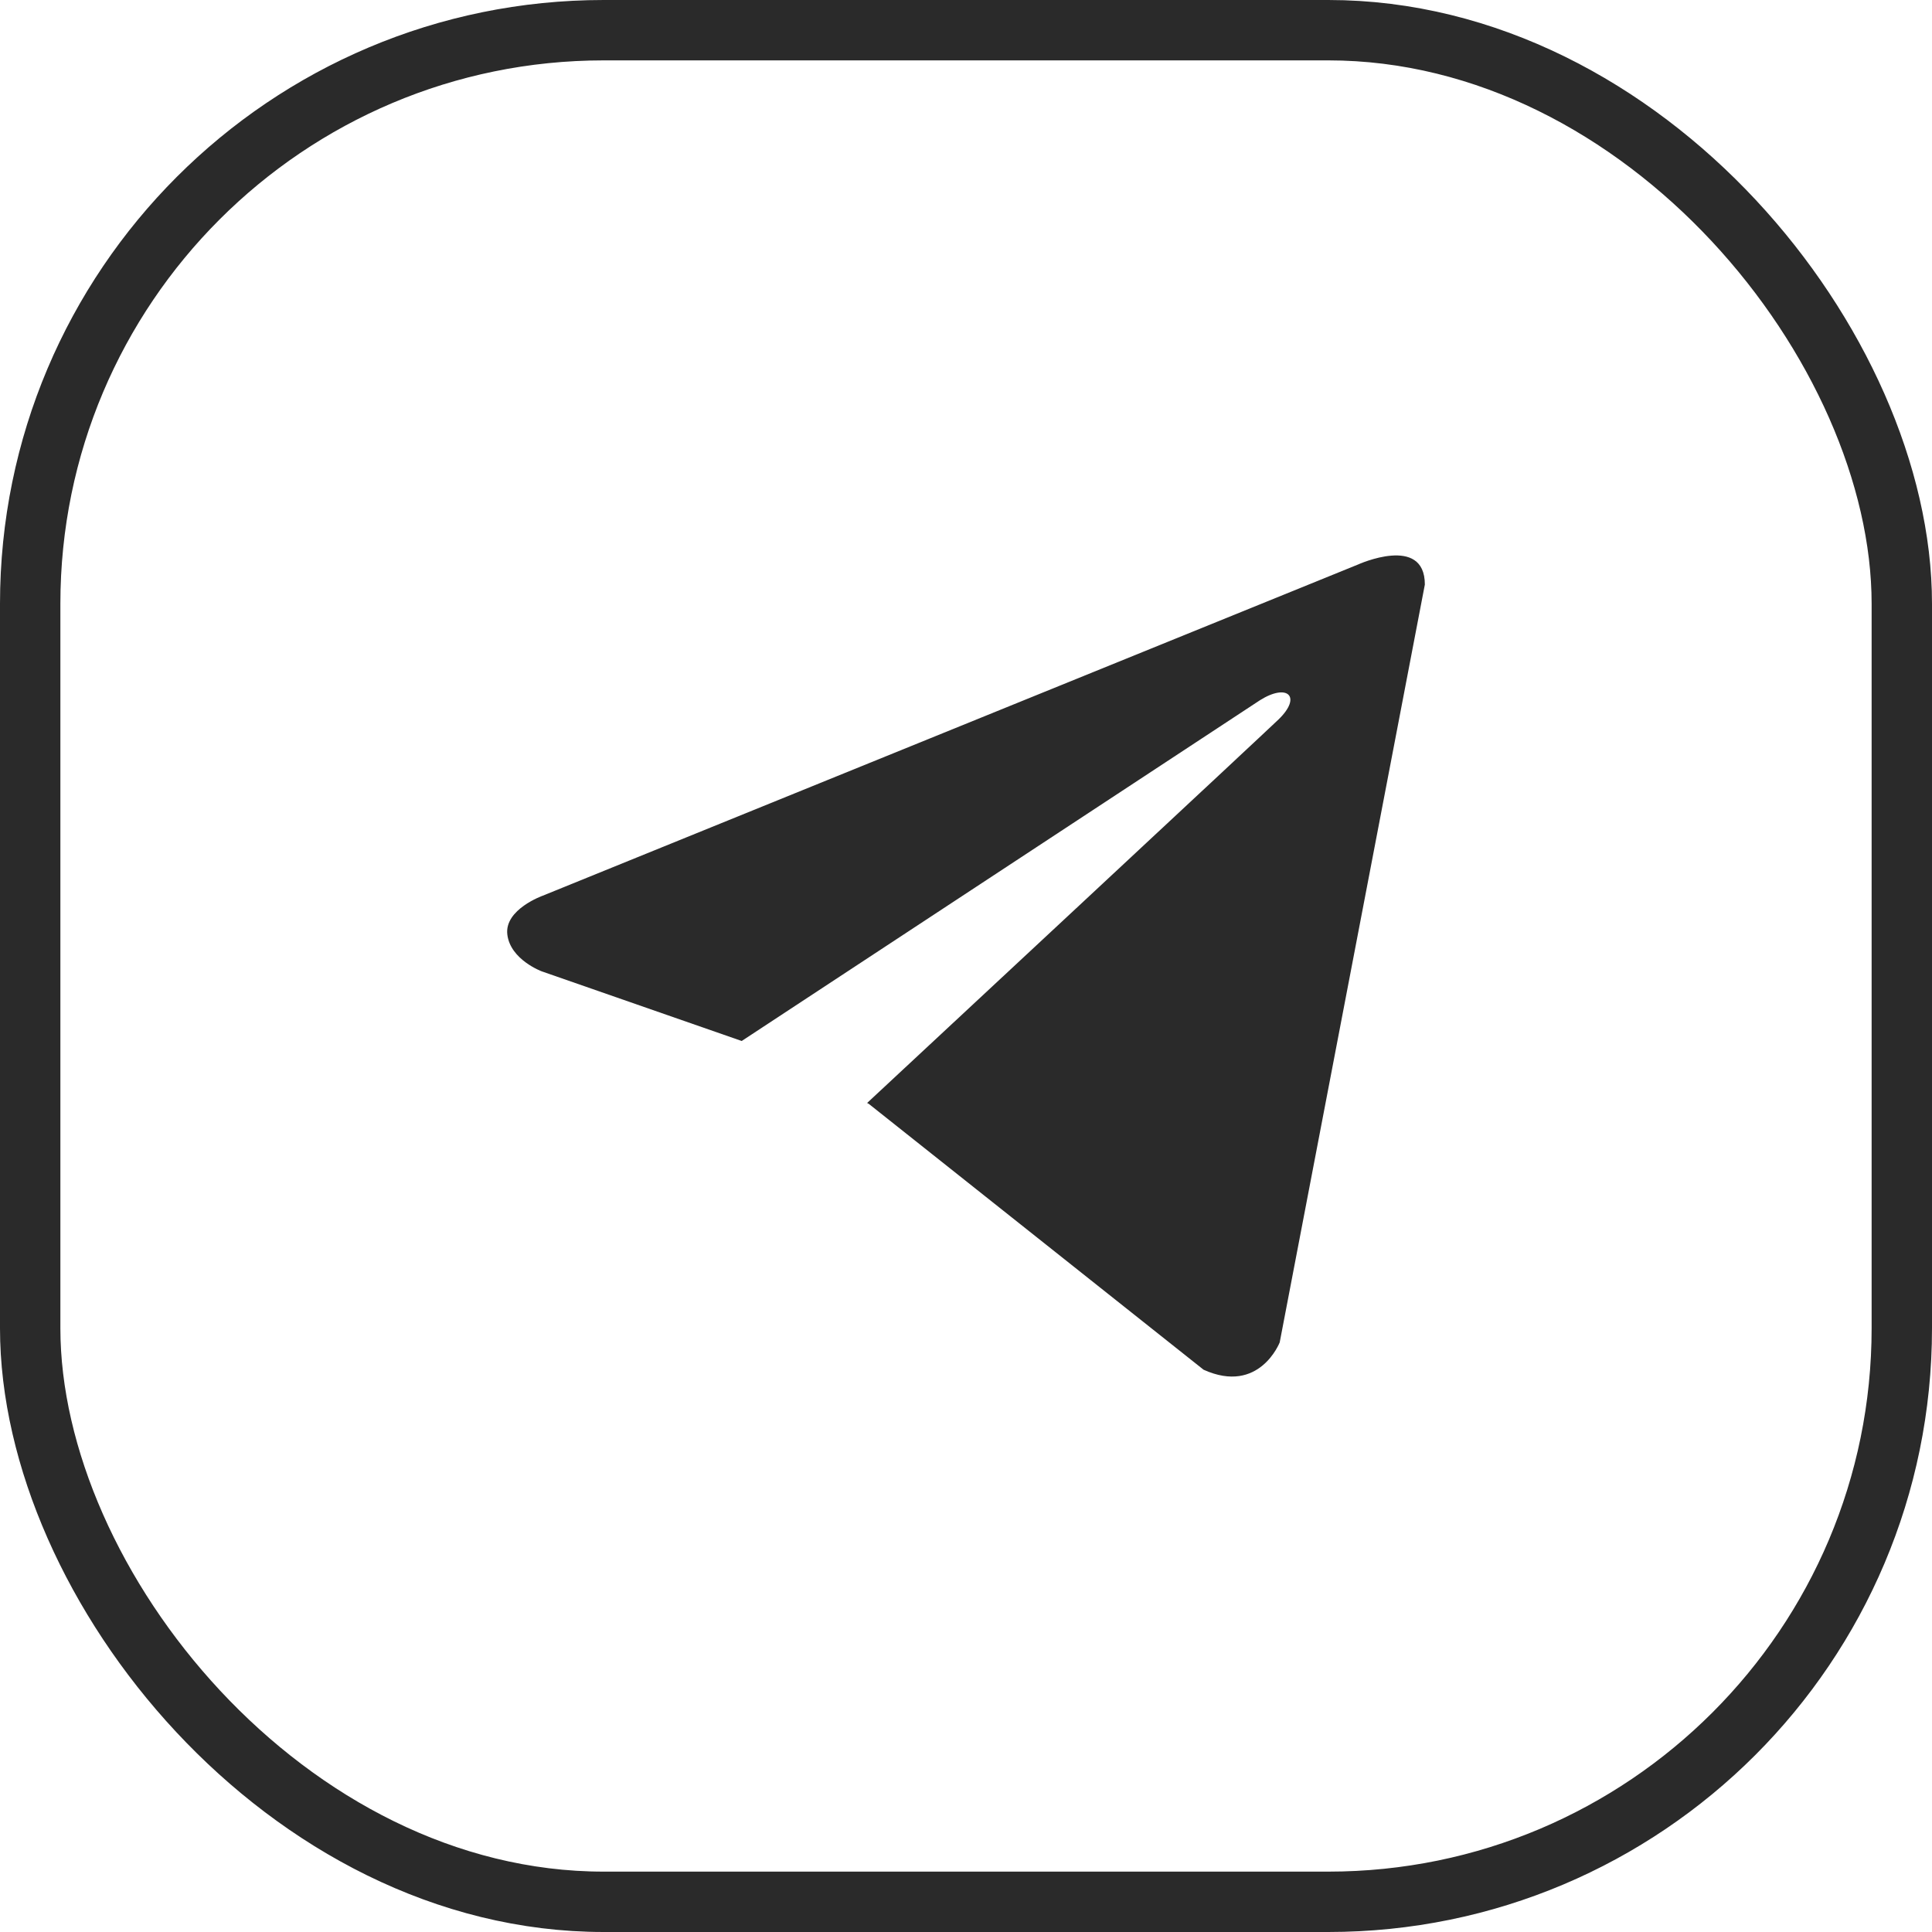
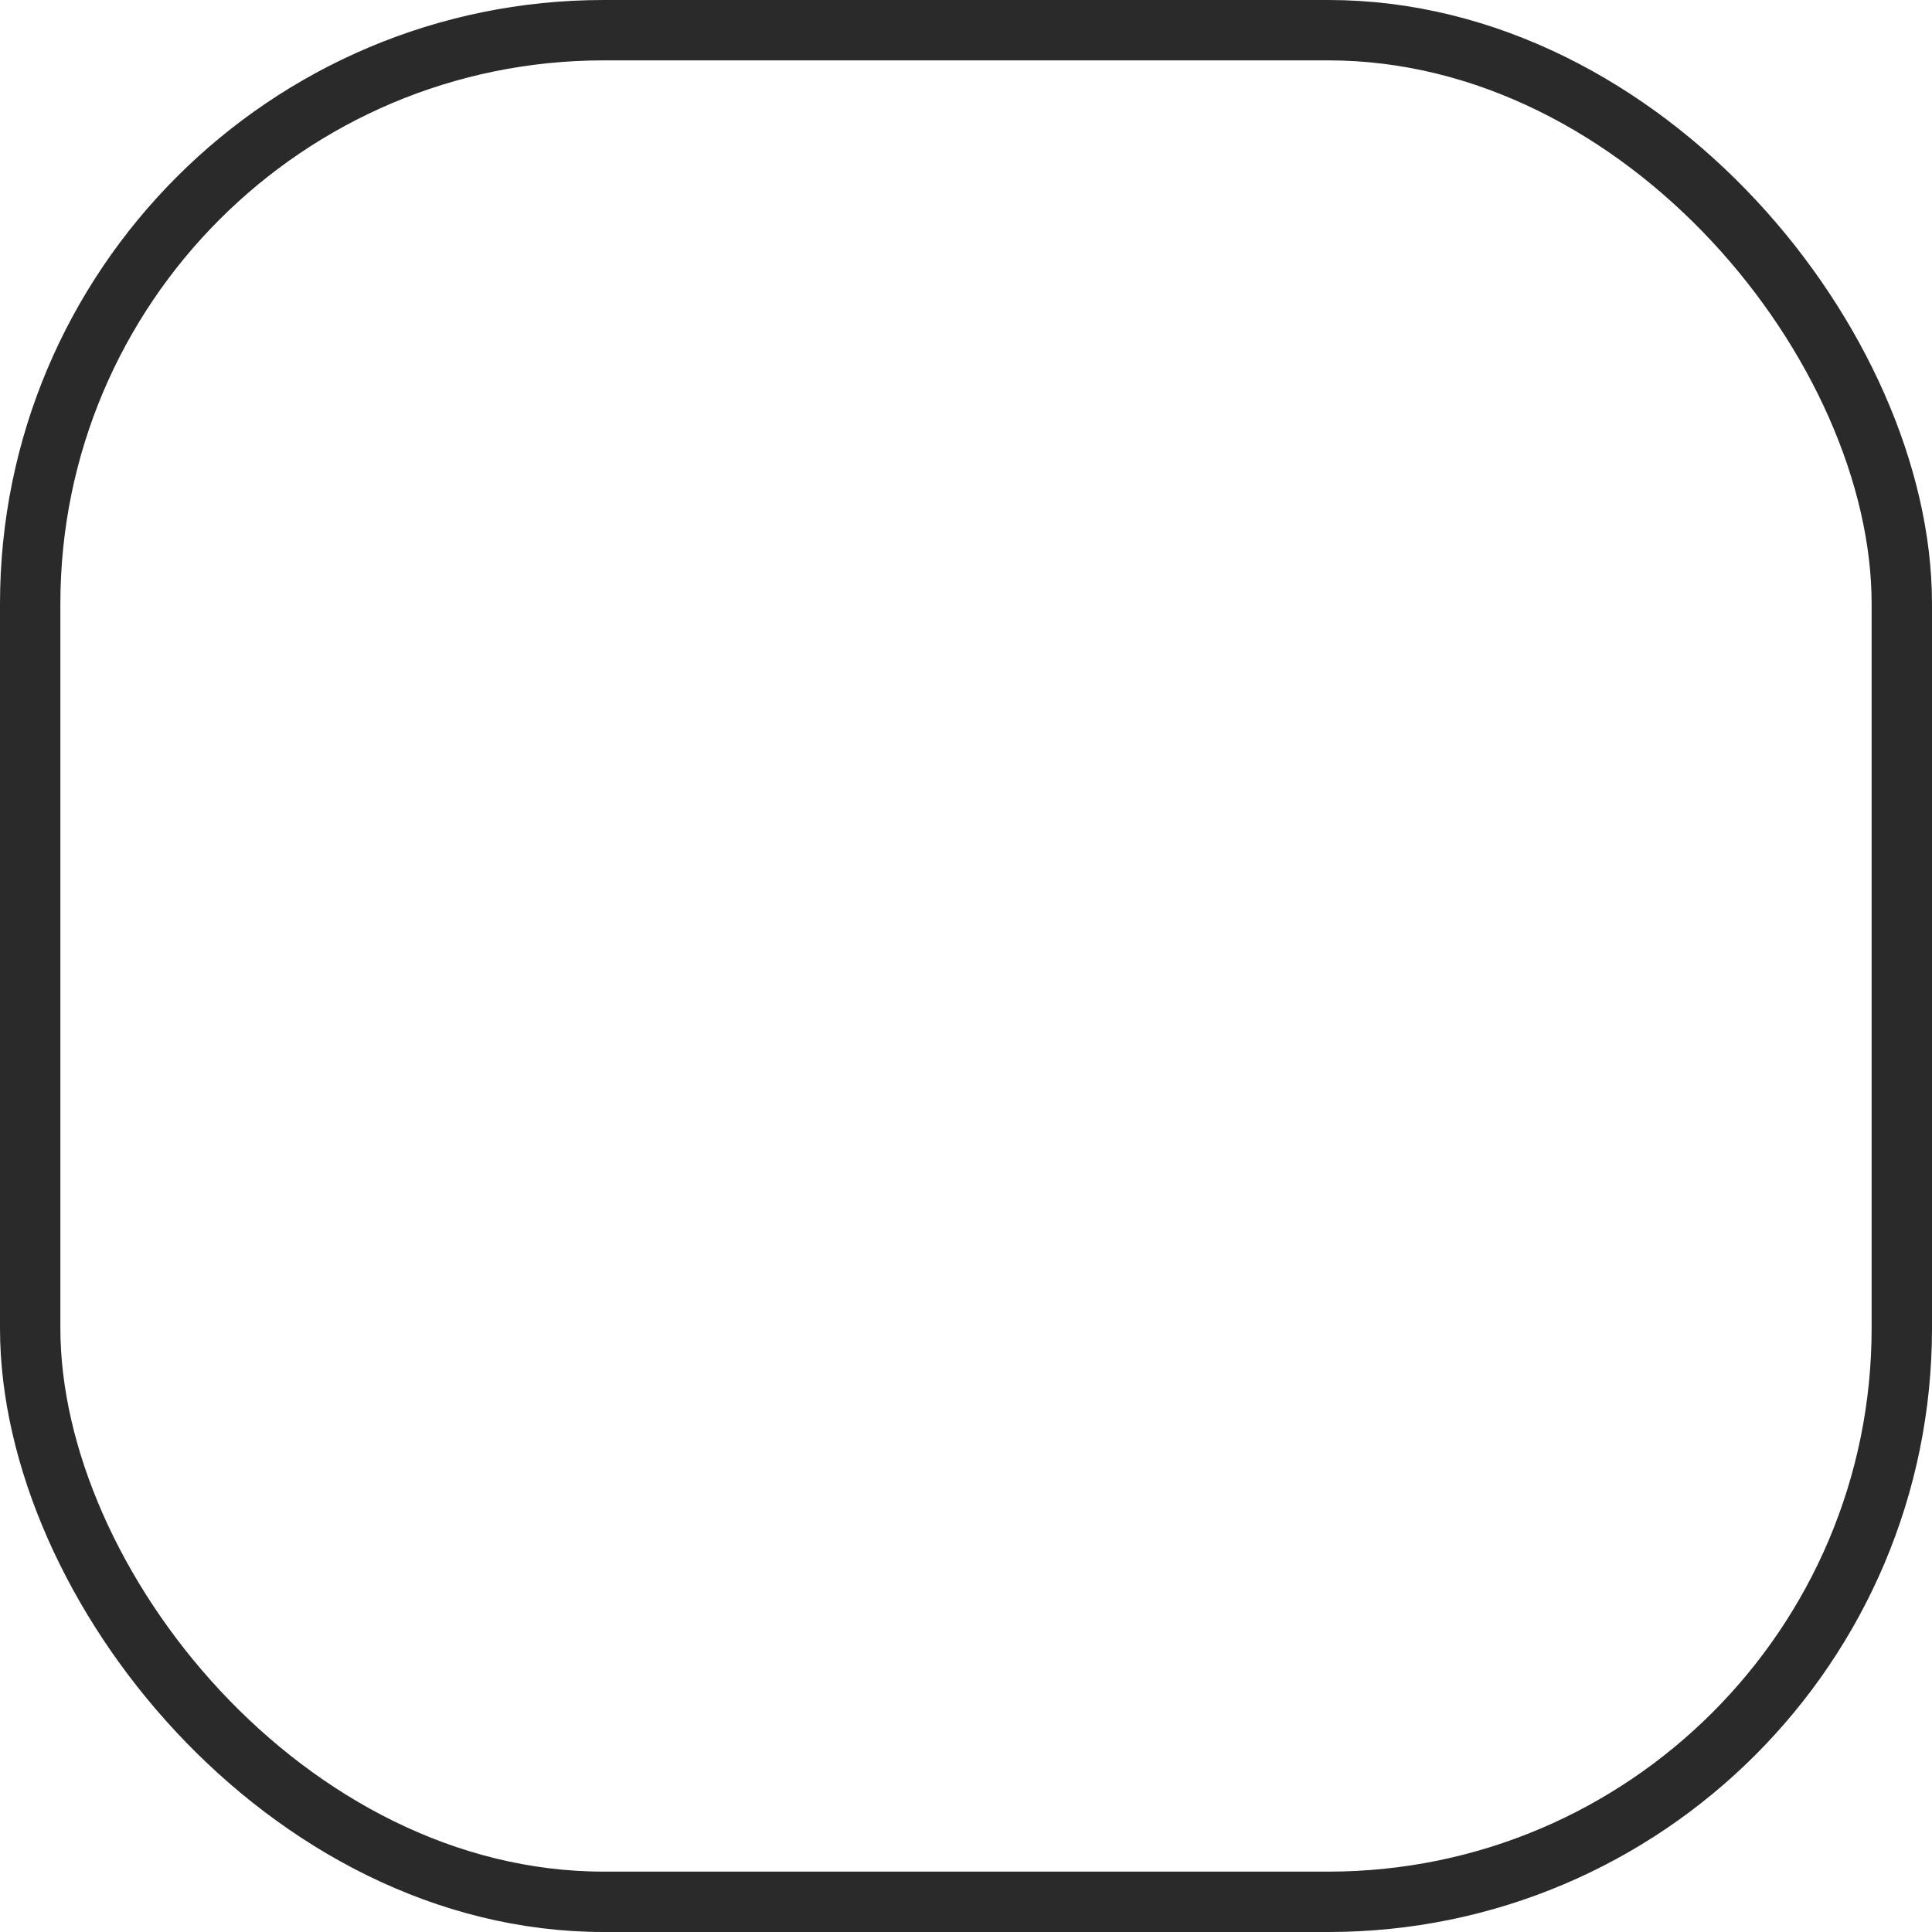
<svg xmlns="http://www.w3.org/2000/svg" width="32" height="32" viewBox="0 0 32 32" fill="none">
-   <path d="M23.6 9.682L21.196 22.234C21.196 22.234 20.859 23.104 19.935 22.687L14.388 18.282L14.362 18.269C15.111 17.572 20.922 12.162 21.176 11.917C21.569 11.537 21.325 11.311 20.869 11.598L12.285 17.242L8.974 16.089C8.974 16.089 8.453 15.897 8.403 15.479C8.352 15.061 8.991 14.835 8.991 14.835L22.491 9.351C22.491 9.351 23.6 8.846 23.6 9.682V9.682Z" fill="#2A2A2A" />
  <rect x="0.5" y="0.5" width="31" height="31" rx="9.5" stroke="#2A2A2A" />
</svg>